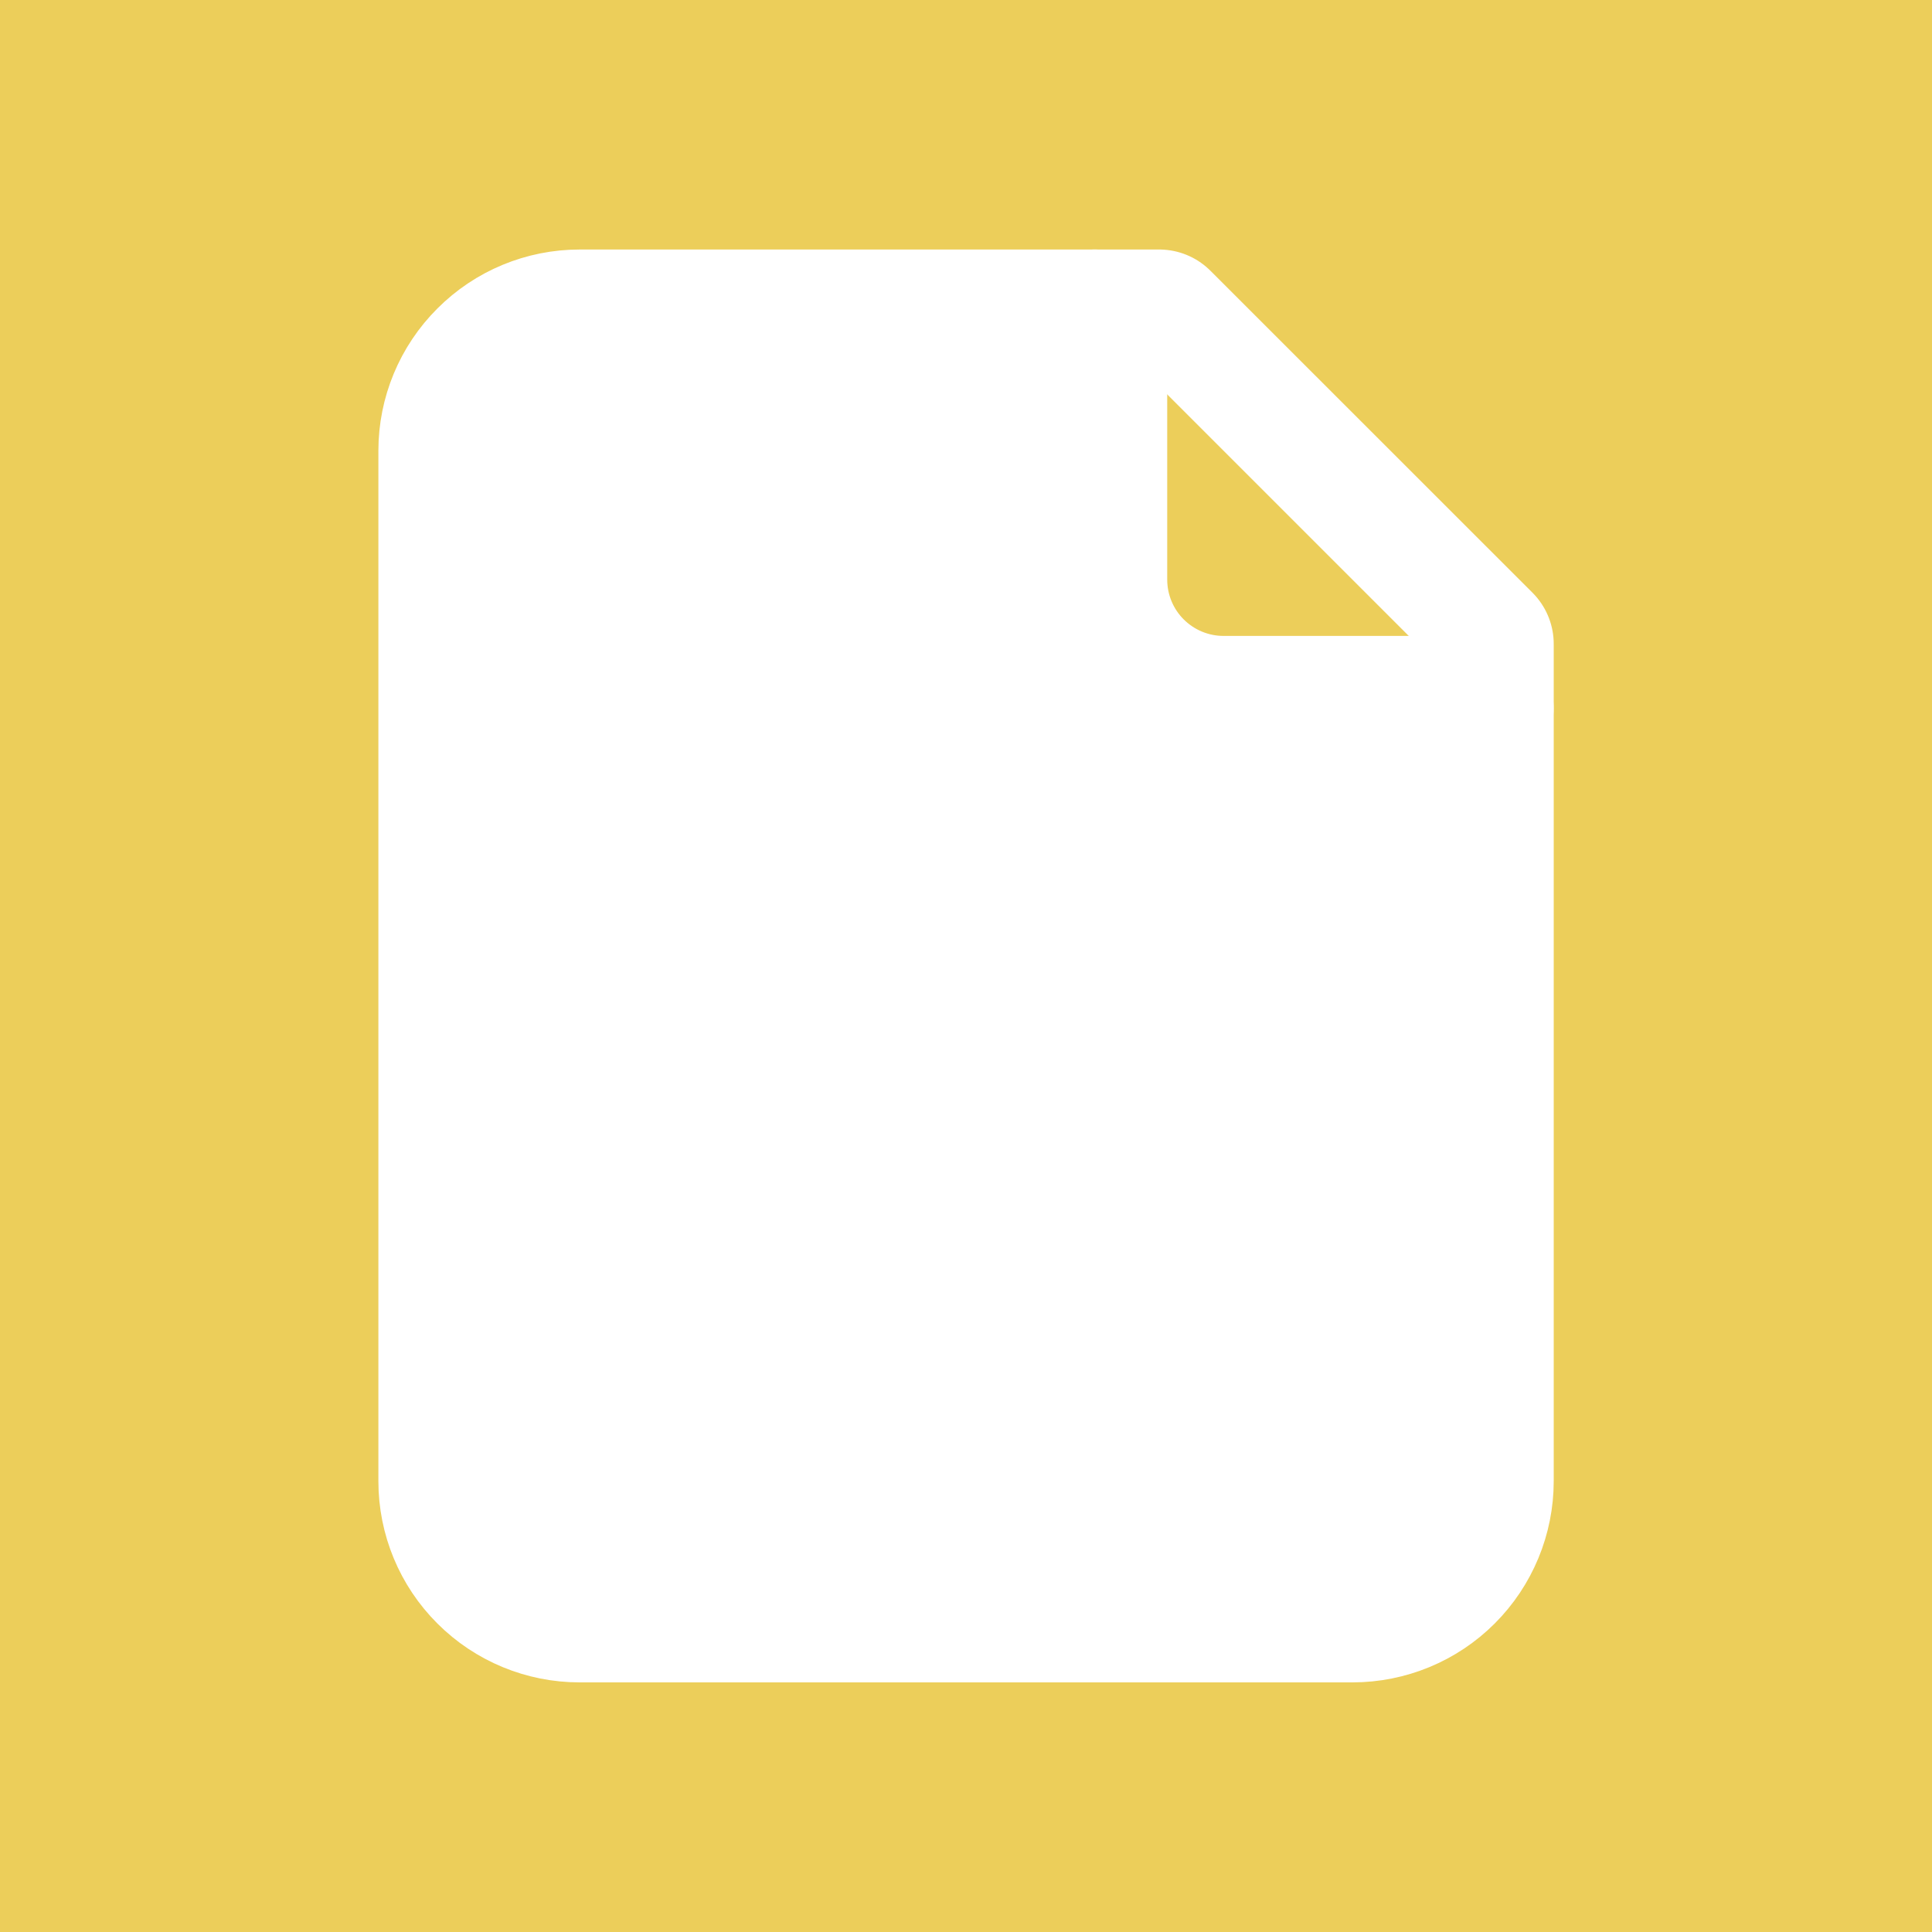
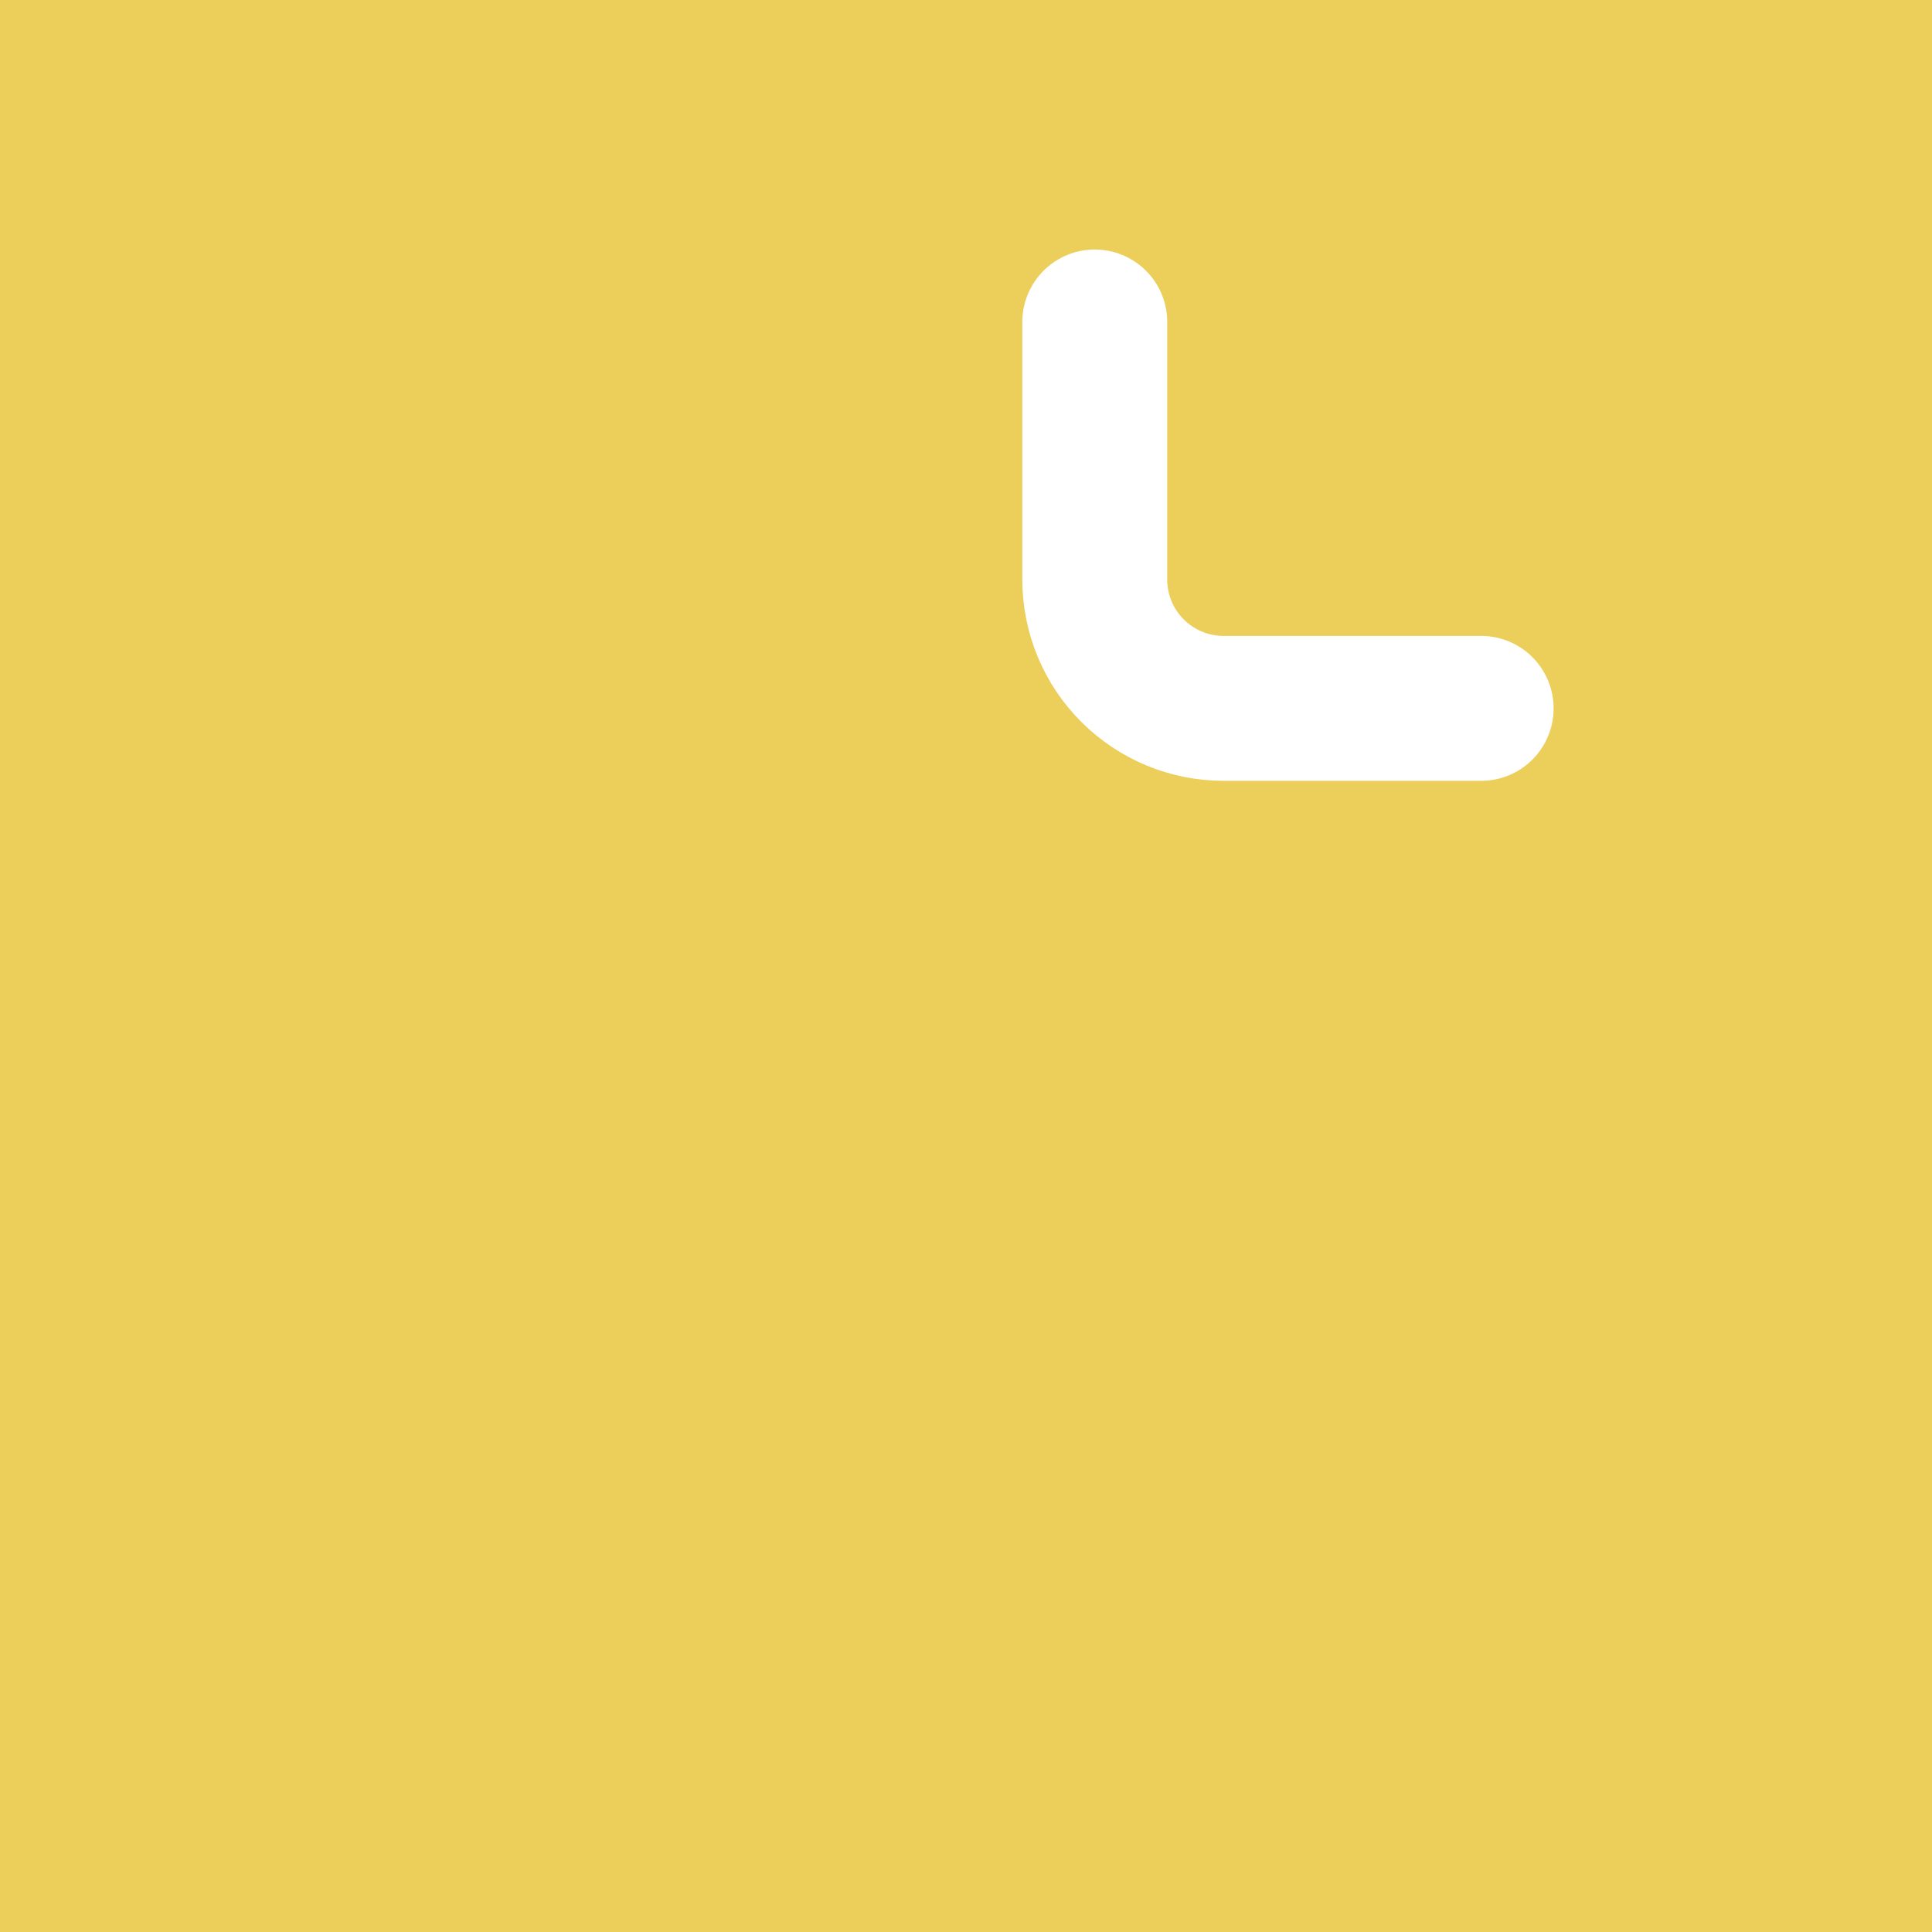
<svg xmlns="http://www.w3.org/2000/svg" width="20" height="20" viewBox="0 0 20 20" fill="none">
  <rect x="0" y="0" width="20" height="20" fill="#333333" stroke="none" />
  <g clip-path="url(#clip0_318_12268)">
    <path d="M20 0H0V20H20V0Z" fill="#ECCE5A" />
-     <path d="M12 3.333H6C5.647 3.333 5.308 3.473 5.058 3.724C4.807 3.974 4.667 4.313 4.667 4.666V15.333C4.667 15.687 4.807 16.026 5.058 16.276C5.308 16.526 5.647 16.666 6 16.666H14C14.354 16.666 14.693 16.526 14.943 16.276C15.193 16.026 15.334 15.687 15.334 15.333V6.666L12 3.333Z" fill="white" stroke="white" stroke-width="1.5" stroke-linecap="round" stroke-linejoin="round" />
-     <path d="M11.333 3.333V6C11.333 6.353 11.473 6.692 11.723 6.942C11.974 7.193 12.313 7.333 12.666 7.333H15.333" fill="#ECCE5A" />
    <path d="M11.333 3.333V6C11.333 6.353 11.473 6.692 11.723 6.942C11.974 7.193 12.313 7.333 12.666 7.333H15.333" stroke="white" stroke-width="1.5" stroke-linecap="round" stroke-linejoin="round" />
  </g>
  <defs>
    <clipPath id="clip0_318_12268">
      <rect width="20" height="20" fill="white" />
    </clipPath>
  </defs>
</svg>